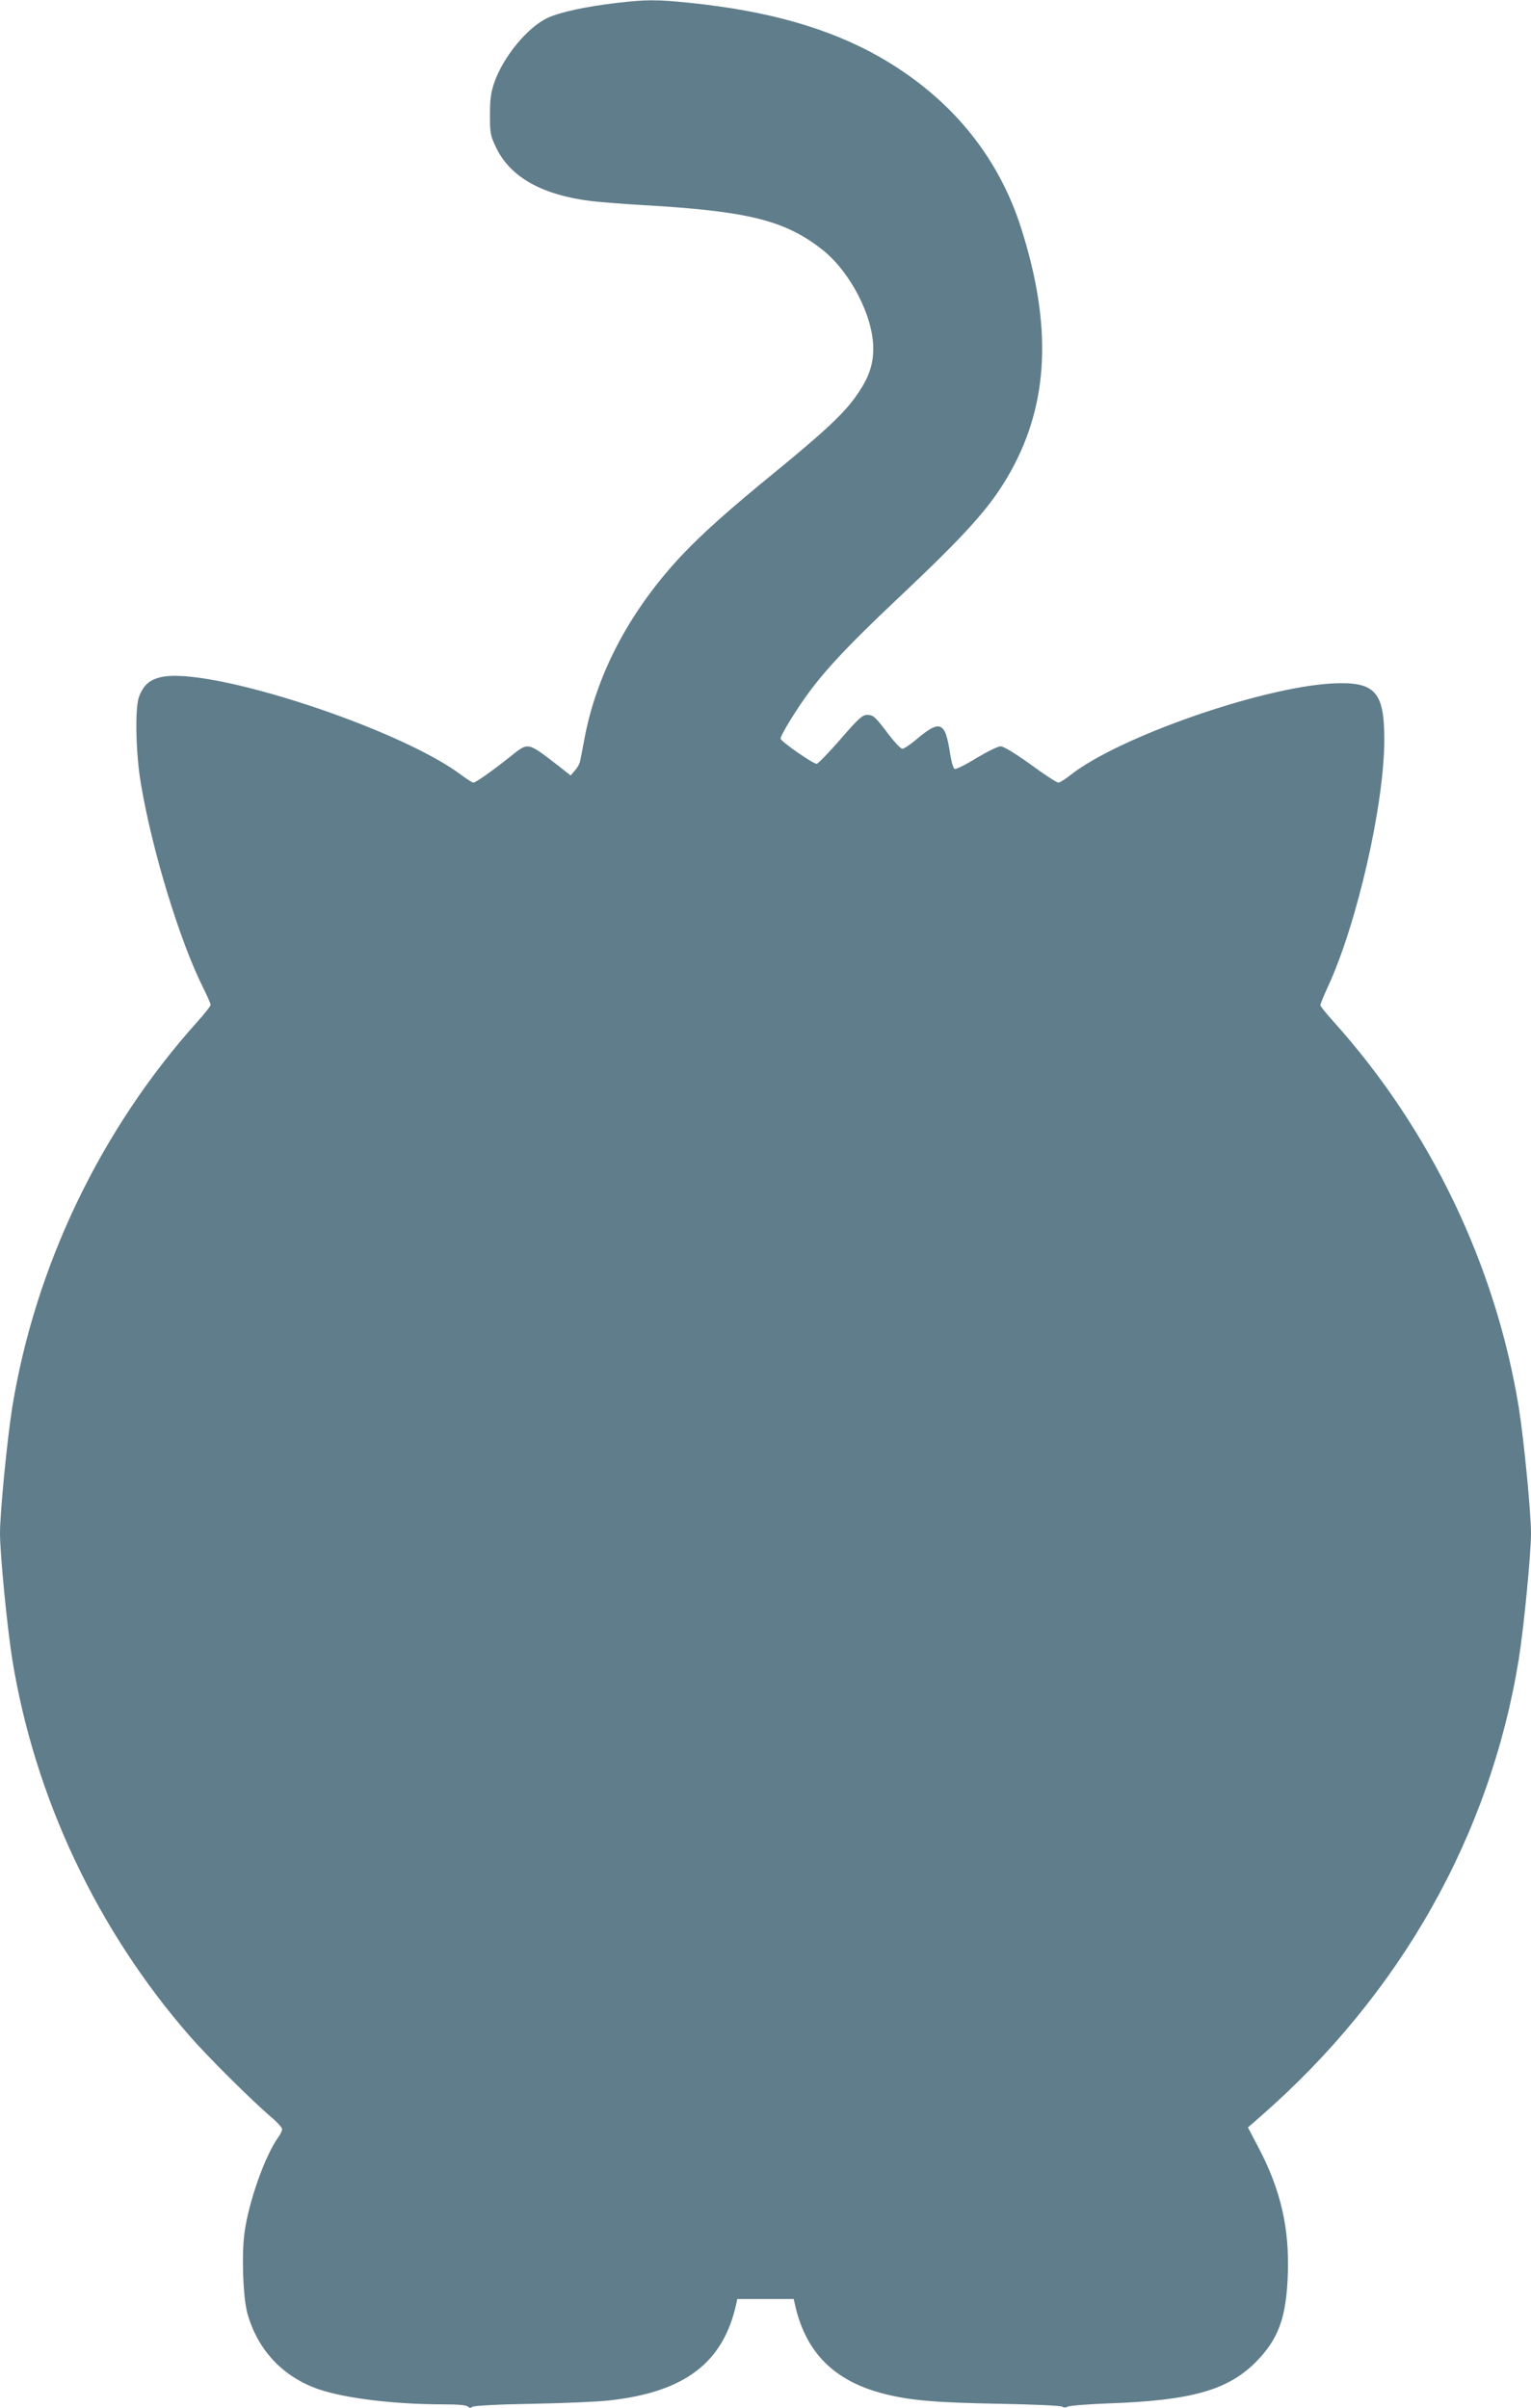
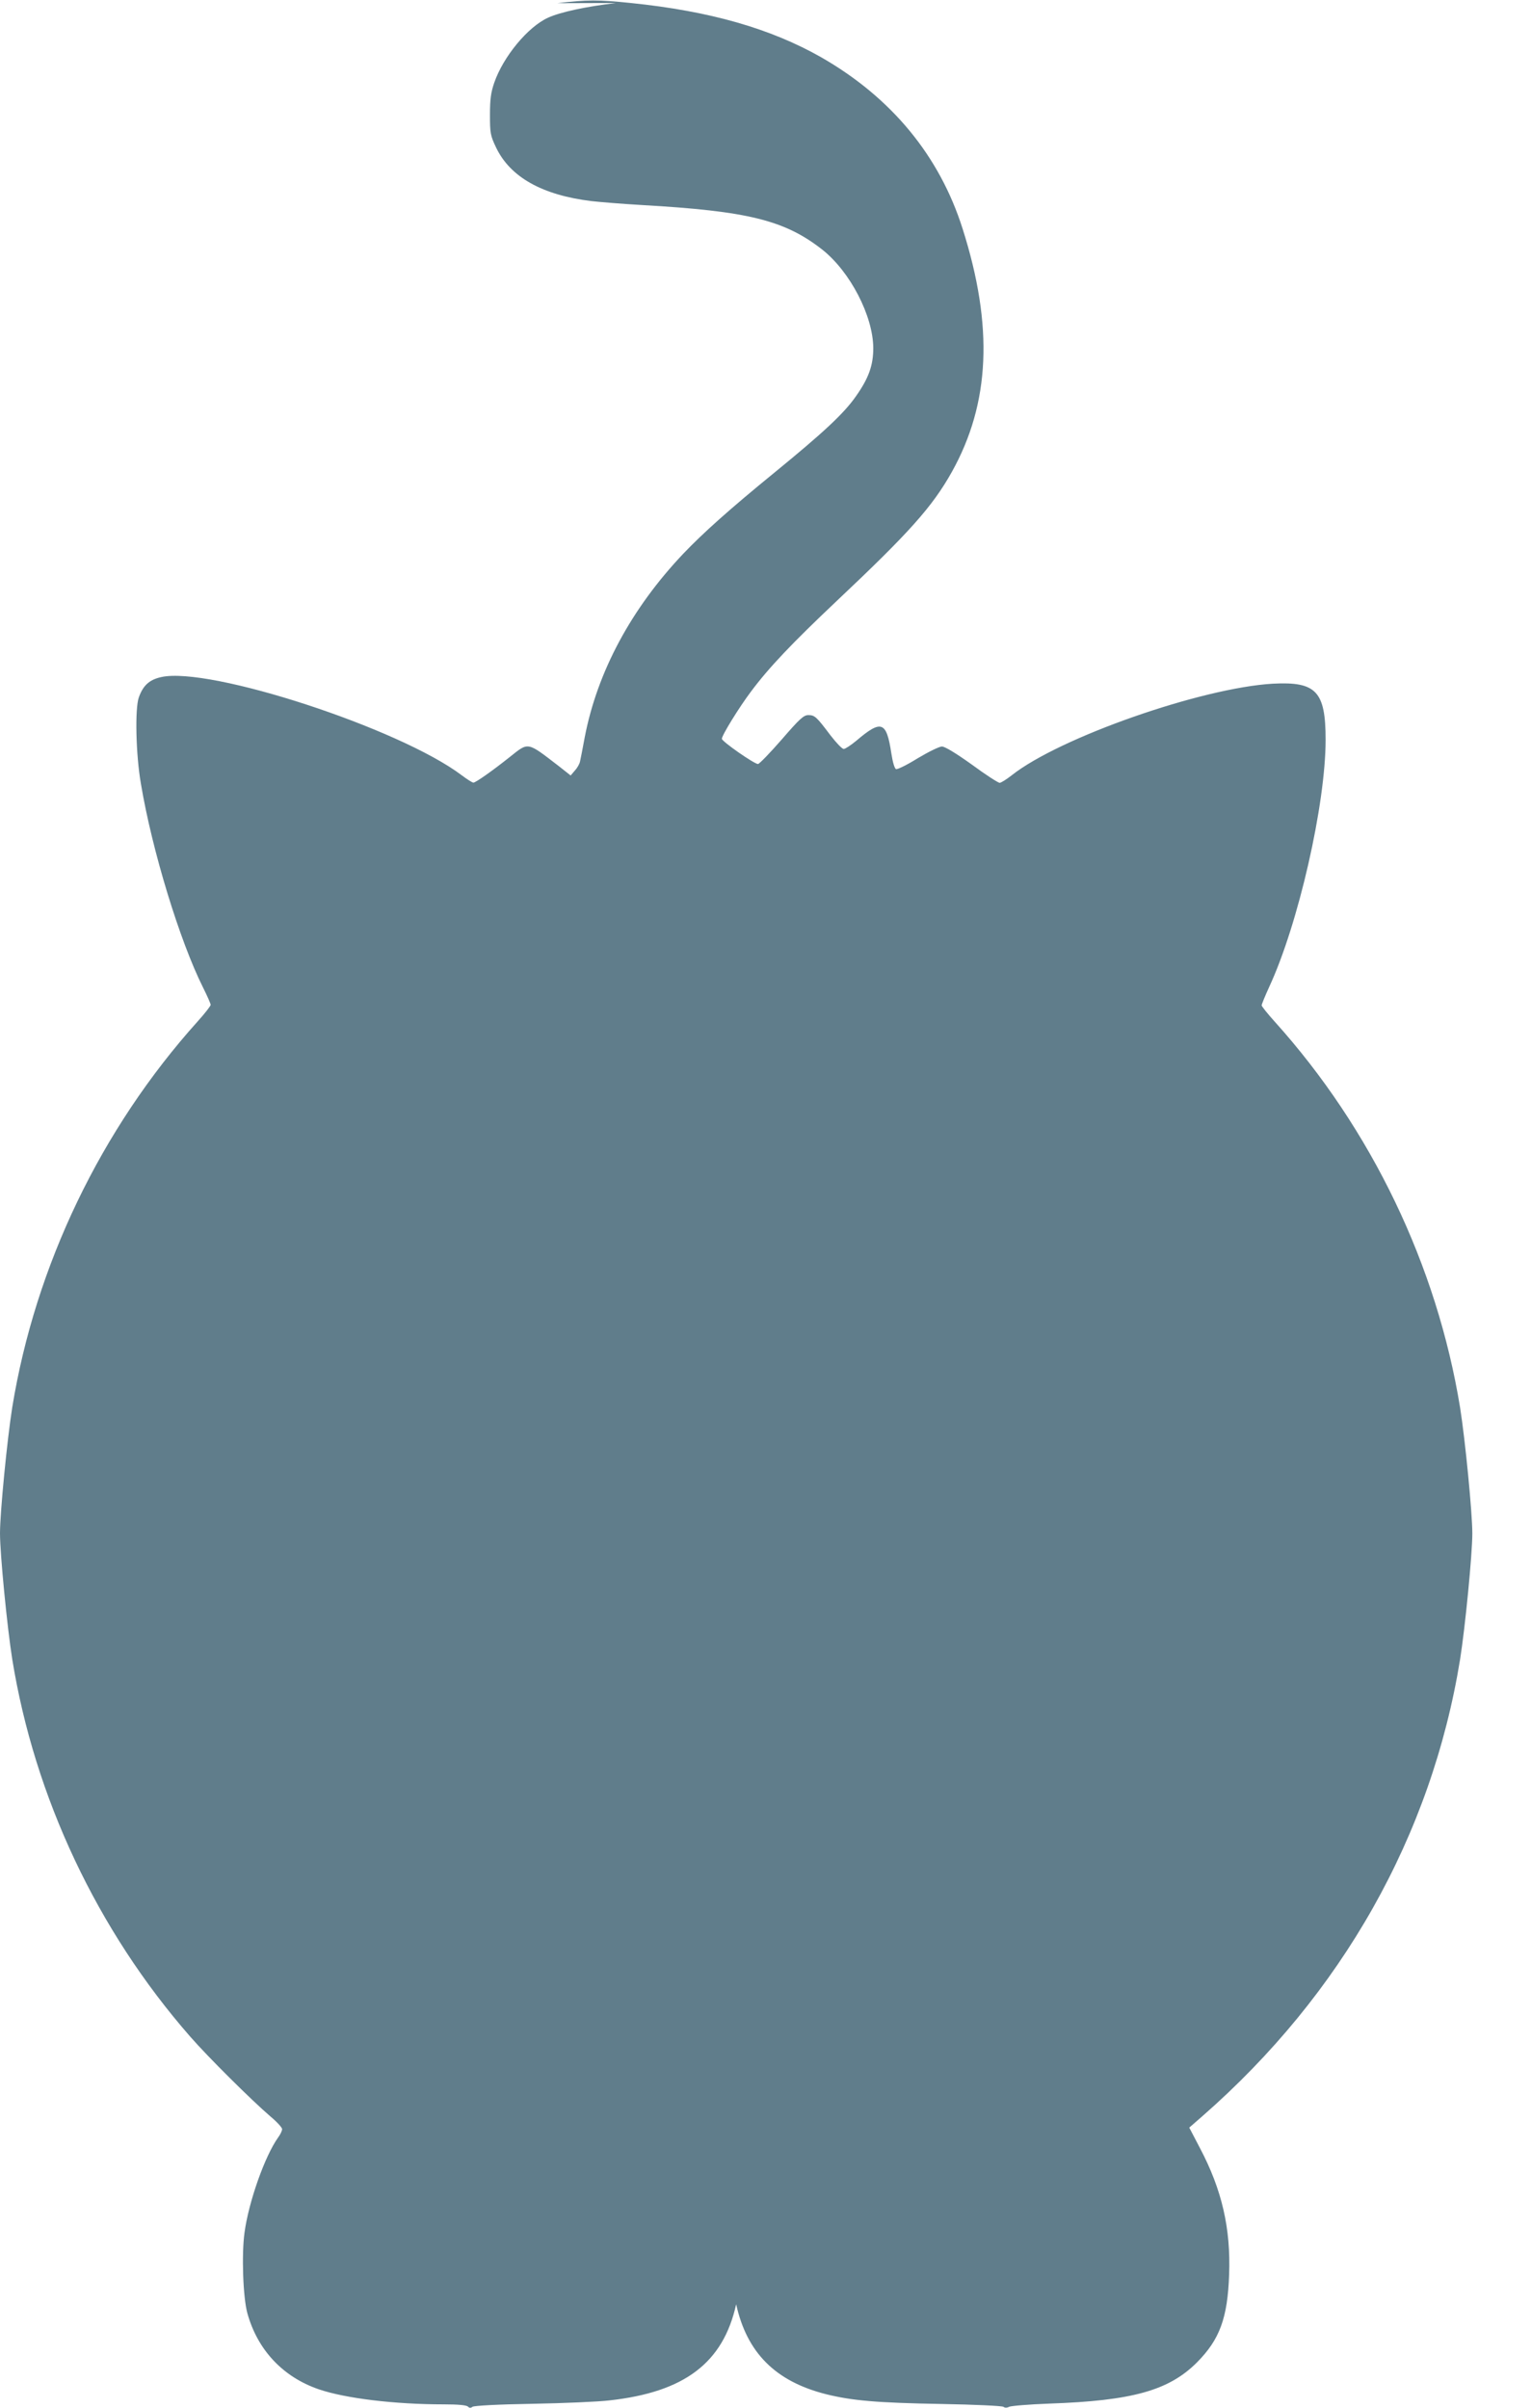
<svg xmlns="http://www.w3.org/2000/svg" version="1.0" width="814pt" height="1280pt" viewBox="0 0 814 1280" preserveAspectRatio="xMidYMid meet">
  <g transform="translate(0,1280) scale(0.1,-0.1)" fill="#607d8b" stroke="none">
-     <path d="M3275 12784 c-160 -19 -295 -48 -361 -78 -108 -49 -238 -207 -286 -345 -18 -52 -23 -88 -23 -171 0 -97 2 -110 32 -173 75 -158 245 -254 508 -286 44 -5 166 -15 270 -21 560 -32 757 -80 957 -237 148 -117 270 -352 271 -523 0 -93 -25 -161 -92 -256 -64 -92 -173 -193 -431 -404 -244 -199 -383 -324 -487 -433 -277 -292 -457 -628 -524 -975 -11 -59 -22 -117 -25 -129 -2 -12 -14 -34 -27 -48 l-23 -27 -62 49 c-172 132 -160 130 -262 49 -89 -71 -181 -136 -193 -136 -6 0 -34 18 -62 39 -329 249 -1342 580 -1598 522 -63 -14 -96 -44 -119 -108 -21 -60 -16 -302 11 -458 59 -354 207 -838 331 -1085 22 -44 40 -85 40 -91 0 -6 -31 -46 -69 -88 -515 -573 -863 -1298 -986 -2052 -27 -170 -65 -558 -65 -669 0 -111 38 -499 65 -669 119 -735 452 -1441 946 -2006 95 -109 327 -339 426 -424 35 -29 63 -60 63 -68 0 -8 -9 -28 -21 -44 -71 -99 -157 -343 -179 -506 -16 -116 -8 -344 15 -428 54 -195 188 -339 380 -405 141 -48 401 -80 665 -80 75 0 120 -4 128 -12 8 -8 15 -8 24 -1 8 6 134 13 318 16 168 3 352 11 410 18 400 44 605 200 674 511 l6 28 150 0 150 0 6 -27 c57 -258 209 -410 478 -478 137 -34 269 -46 616 -52 173 -3 320 -10 327 -15 7 -6 19 -6 30 0 10 5 106 13 213 17 443 15 637 70 786 219 121 122 163 236 171 467 9 245 -38 450 -155 672 l-57 109 70 61 c742 649 1218 1492 1370 2428 27 170 65 558 65 669 0 111 -38 499 -65 669 -123 754 -470 1479 -986 2052 -38 42 -69 81 -69 86 0 6 18 50 40 98 155 334 300 970 300 1314 0 257 -50 310 -280 298 -380 -22 -1135 -286 -1389 -487 -28 -22 -57 -40 -64 -40 -8 0 -75 43 -148 97 -84 60 -143 96 -159 96 -14 0 -71 -28 -128 -62 -56 -35 -109 -61 -116 -58 -8 3 -18 38 -25 84 -26 171 -53 180 -187 66 -28 -23 -58 -43 -66 -43 -9 0 -40 33 -71 73 -73 97 -83 107 -117 107 -25 0 -46 -19 -142 -130 -62 -71 -119 -130 -126 -130 -20 0 -192 120 -192 134 0 19 93 169 154 250 96 129 220 259 457 483 385 363 508 500 612 686 203 364 222 773 57 1292 -123 388 -378 697 -751 911 -269 153 -592 246 -1013 289 -175 18 -230 18 -391 -1z" />
+     <path d="M3275 12784 c-160 -19 -295 -48 -361 -78 -108 -49 -238 -207 -286 -345 -18 -52 -23 -88 -23 -171 0 -97 2 -110 32 -173 75 -158 245 -254 508 -286 44 -5 166 -15 270 -21 560 -32 757 -80 957 -237 148 -117 270 -352 271 -523 0 -93 -25 -161 -92 -256 -64 -92 -173 -193 -431 -404 -244 -199 -383 -324 -487 -433 -277 -292 -457 -628 -524 -975 -11 -59 -22 -117 -25 -129 -2 -12 -14 -34 -27 -48 l-23 -27 -62 49 c-172 132 -160 130 -262 49 -89 -71 -181 -136 -193 -136 -6 0 -34 18 -62 39 -329 249 -1342 580 -1598 522 -63 -14 -96 -44 -119 -108 -21 -60 -16 -302 11 -458 59 -354 207 -838 331 -1085 22 -44 40 -85 40 -91 0 -6 -31 -46 -69 -88 -515 -573 -863 -1298 -986 -2052 -27 -170 -65 -558 -65 -669 0 -111 38 -499 65 -669 119 -735 452 -1441 946 -2006 95 -109 327 -339 426 -424 35 -29 63 -60 63 -68 0 -8 -9 -28 -21 -44 -71 -99 -157 -343 -179 -506 -16 -116 -8 -344 15 -428 54 -195 188 -339 380 -405 141 -48 401 -80 665 -80 75 0 120 -4 128 -12 8 -8 15 -8 24 -1 8 6 134 13 318 16 168 3 352 11 410 18 400 44 605 200 674 511 c57 -258 209 -410 478 -478 137 -34 269 -46 616 -52 173 -3 320 -10 327 -15 7 -6 19 -6 30 0 10 5 106 13 213 17 443 15 637 70 786 219 121 122 163 236 171 467 9 245 -38 450 -155 672 l-57 109 70 61 c742 649 1218 1492 1370 2428 27 170 65 558 65 669 0 111 -38 499 -65 669 -123 754 -470 1479 -986 2052 -38 42 -69 81 -69 86 0 6 18 50 40 98 155 334 300 970 300 1314 0 257 -50 310 -280 298 -380 -22 -1135 -286 -1389 -487 -28 -22 -57 -40 -64 -40 -8 0 -75 43 -148 97 -84 60 -143 96 -159 96 -14 0 -71 -28 -128 -62 -56 -35 -109 -61 -116 -58 -8 3 -18 38 -25 84 -26 171 -53 180 -187 66 -28 -23 -58 -43 -66 -43 -9 0 -40 33 -71 73 -73 97 -83 107 -117 107 -25 0 -46 -19 -142 -130 -62 -71 -119 -130 -126 -130 -20 0 -192 120 -192 134 0 19 93 169 154 250 96 129 220 259 457 483 385 363 508 500 612 686 203 364 222 773 57 1292 -123 388 -378 697 -751 911 -269 153 -592 246 -1013 289 -175 18 -230 18 -391 -1z" />
  </g>
</svg>